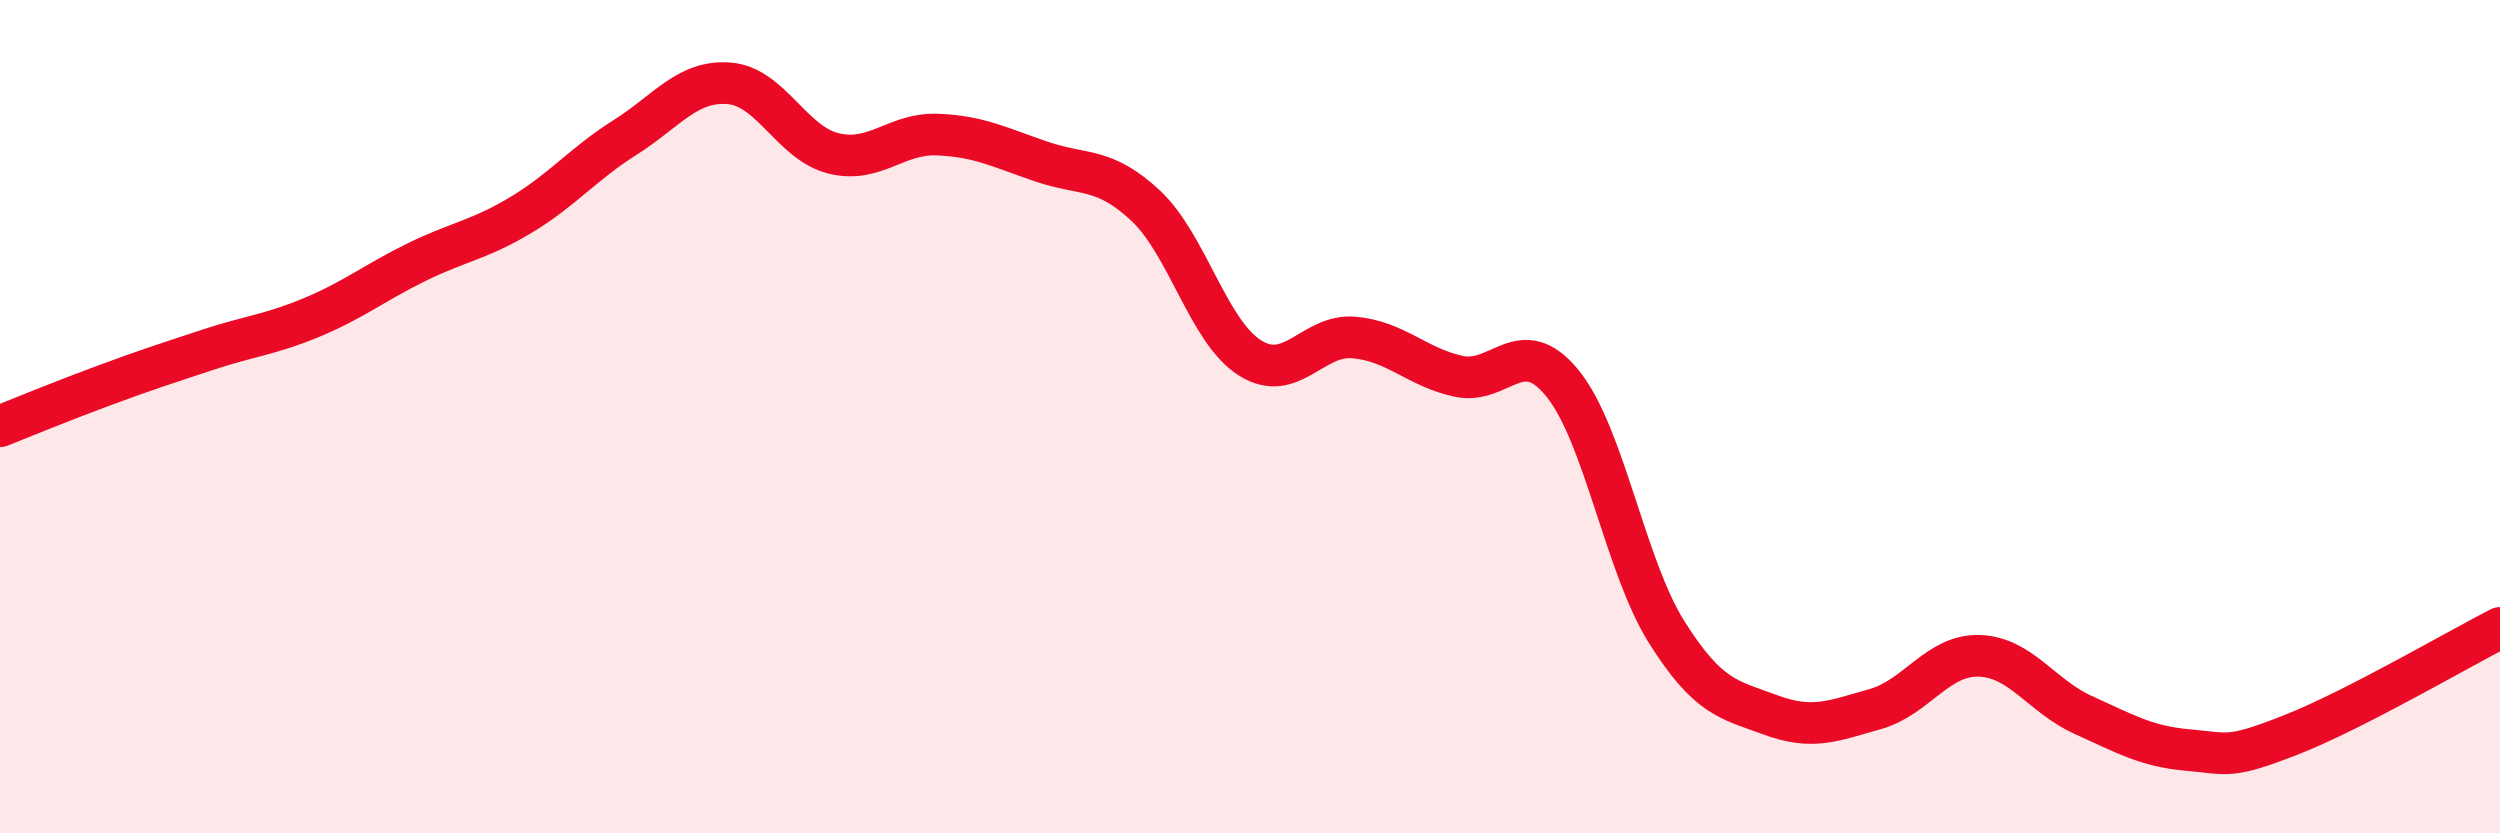
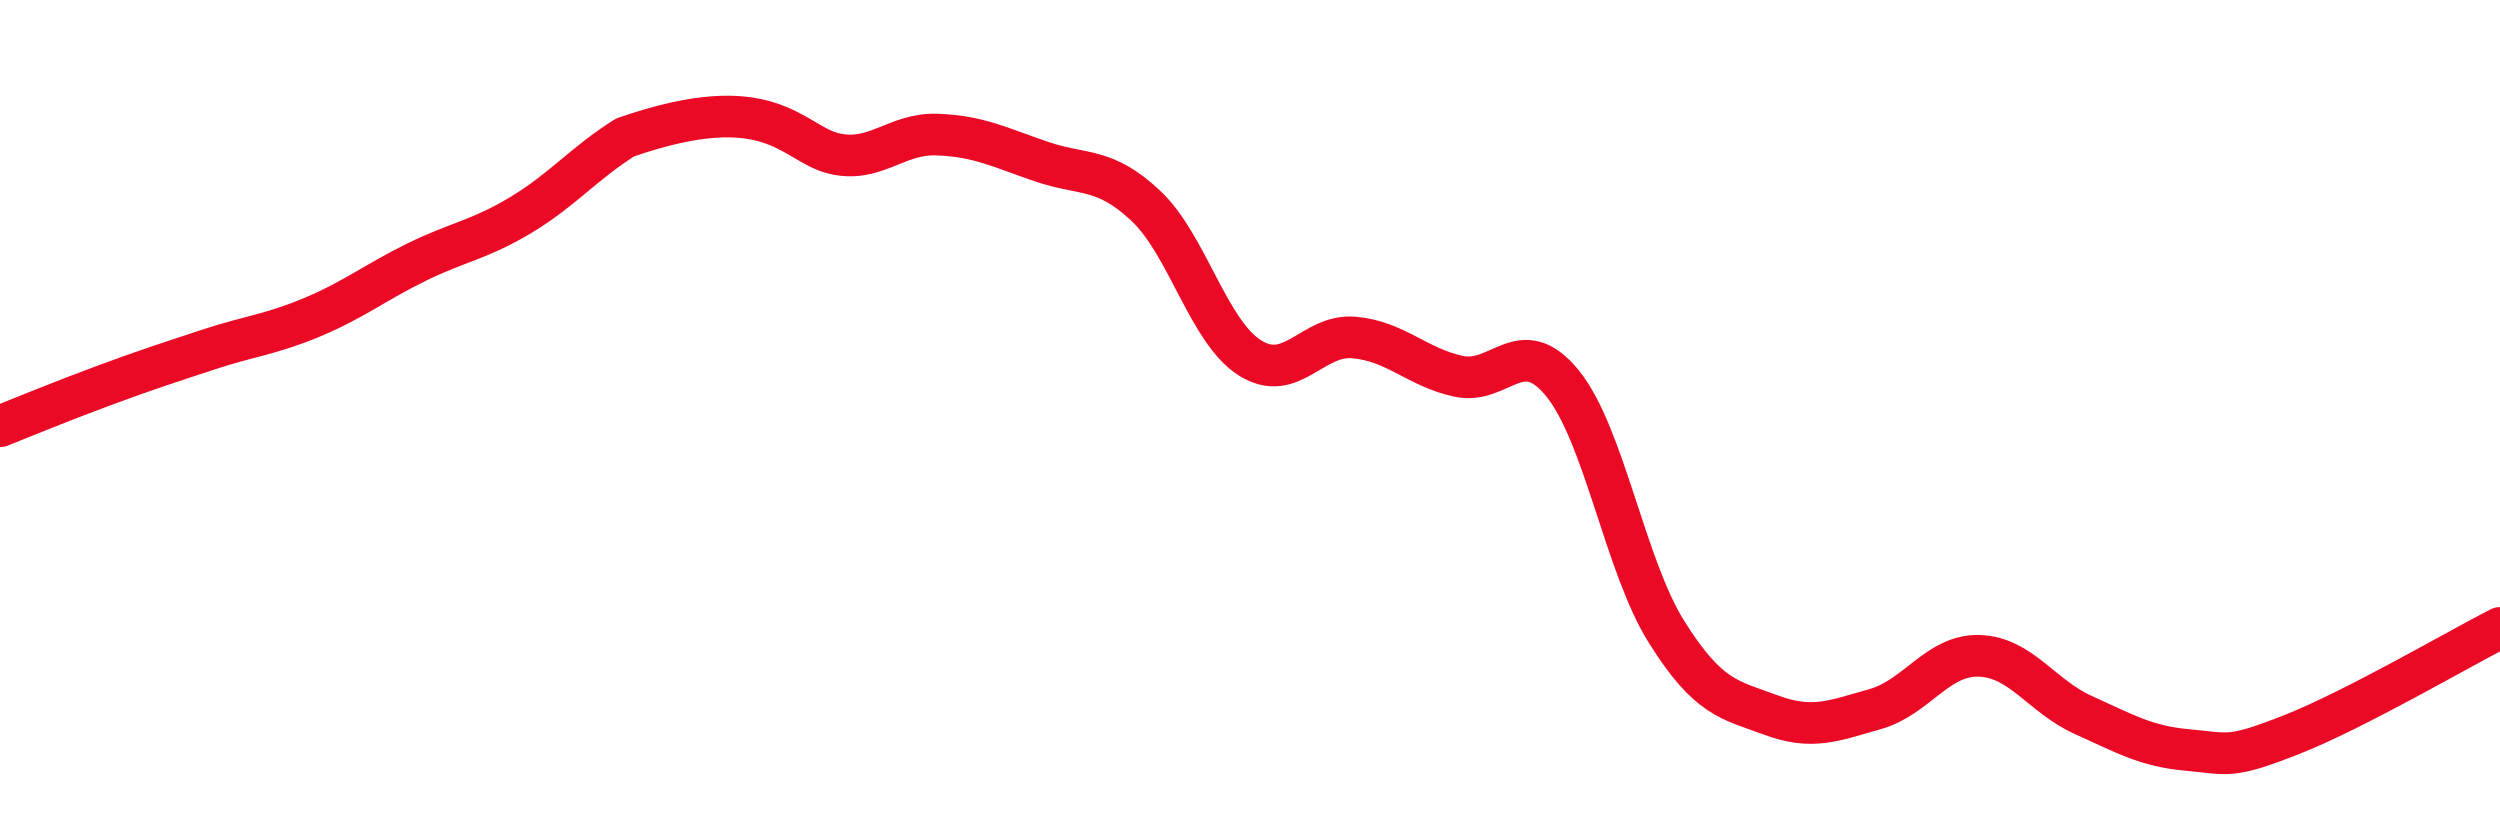
<svg xmlns="http://www.w3.org/2000/svg" width="60" height="20" viewBox="0 0 60 20">
-   <path d="M 0,10.23 C 0.5,10.03 1.5,9.62 2.5,9.25 C 3.5,8.88 4,8.72 5,8.39 C 6,8.06 6.5,8.03 7.5,7.61 C 8.5,7.19 9,6.78 10,6.29 C 11,5.8 11.5,5.76 12.5,5.16 C 13.5,4.56 14,3.93 15,3.3 C 16,2.67 16.5,1.92 17.5,2 C 18.5,2.08 19,3.43 20,3.68 C 21,3.93 21.5,3.19 22.5,3.23 C 23.5,3.27 24,3.54 25,3.88 C 26,4.22 26.5,4 27.5,4.94 C 28.5,5.88 29,7.96 30,8.59 C 31,9.22 31.5,8.01 32.5,8.1 C 33.5,8.19 34,8.81 35,9.03 C 36,9.25 36.5,7.97 37.5,9.2 C 38.5,10.43 39,13.58 40,15.17 C 41,16.76 41.5,16.79 42.5,17.16 C 43.5,17.53 44,17.3 45,17.02 C 46,16.74 46.5,15.71 47.5,15.74 C 48.5,15.77 49,16.71 50,17.16 C 51,17.61 51.5,17.91 52.5,18 C 53.5,18.09 53.5,18.22 55,17.63 C 56.5,17.04 59,15.58 60,15.07L60 20L0 20Z" fill="#EB0A25" opacity="0.1" stroke-linecap="round" stroke-linejoin="round" />
-   <path d="M 0,10.23 C 0.5,10.03 1.5,9.62 2.5,9.25 C 3.5,8.88 4,8.72 5,8.39 C 6,8.06 6.5,8.03 7.5,7.61 C 8.5,7.19 9,6.78 10,6.29 C 11,5.8 11.5,5.76 12.5,5.16 C 13.5,4.56 14,3.93 15,3.3 C 16,2.67 16.5,1.92 17.5,2 C 18.5,2.08 19,3.43 20,3.68 C 21,3.93 21.5,3.19 22.5,3.23 C 23.5,3.27 24,3.54 25,3.88 C 26,4.22 26.5,4 27.5,4.94 C 28.5,5.88 29,7.96 30,8.59 C 31,9.22 31.5,8.01 32.5,8.1 C 33.5,8.19 34,8.81 35,9.03 C 36,9.25 36.5,7.97 37.5,9.2 C 38.5,10.43 39,13.58 40,15.17 C 41,16.76 41.5,16.79 42.5,17.16 C 43.5,17.53 44,17.3 45,17.02 C 46,16.74 46.5,15.71 47.5,15.74 C 48.5,15.77 49,16.71 50,17.16 C 51,17.61 51.5,17.91 52.5,18 C 53.5,18.09 53.5,18.22 55,17.63 C 56.5,17.04 59,15.58 60,15.07" stroke="#EB0A25" stroke-width="1" fill="none" stroke-linecap="round" stroke-linejoin="round" />
+   <path d="M 0,10.23 C 0.5,10.03 1.5,9.62 2.5,9.25 C 3.5,8.88 4,8.72 5,8.39 C 6,8.06 6.5,8.03 7.5,7.61 C 8.5,7.19 9,6.78 10,6.29 C 11,5.8 11.5,5.76 12.5,5.16 C 13.5,4.56 14,3.93 15,3.3 C 18.5,2.08 19,3.43 20,3.68 C 21,3.93 21.5,3.19 22.5,3.23 C 23.5,3.27 24,3.54 25,3.88 C 26,4.22 26.5,4 27.5,4.94 C 28.5,5.88 29,7.96 30,8.59 C 31,9.22 31.5,8.01 32.5,8.1 C 33.5,8.19 34,8.81 35,9.03 C 36,9.25 36.5,7.97 37.5,9.2 C 38.5,10.43 39,13.58 40,15.17 C 41,16.76 41.5,16.79 42.5,17.16 C 43.5,17.53 44,17.3 45,17.02 C 46,16.74 46.5,15.71 47.5,15.74 C 48.5,15.77 49,16.71 50,17.16 C 51,17.61 51.5,17.91 52.5,18 C 53.5,18.09 53.5,18.22 55,17.63 C 56.5,17.04 59,15.58 60,15.07" stroke="#EB0A25" stroke-width="1" fill="none" stroke-linecap="round" stroke-linejoin="round" />
</svg>